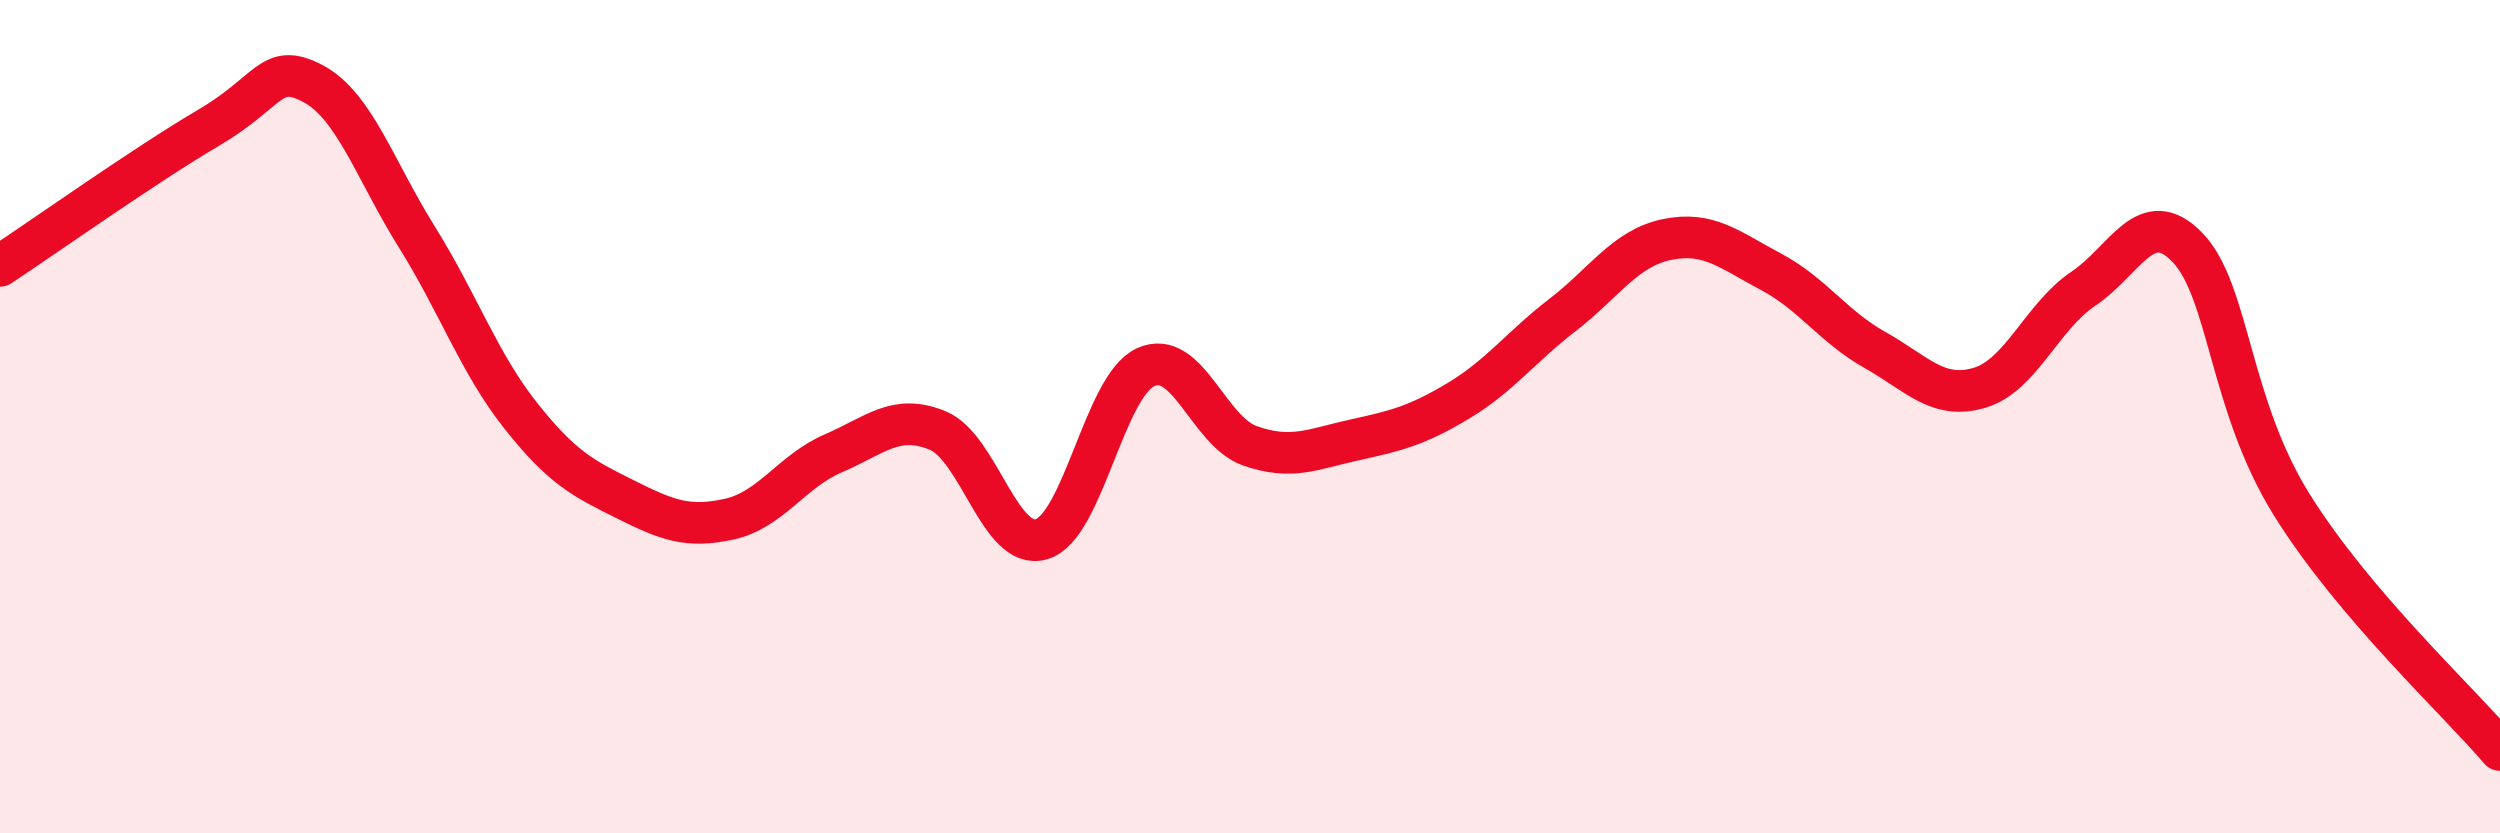
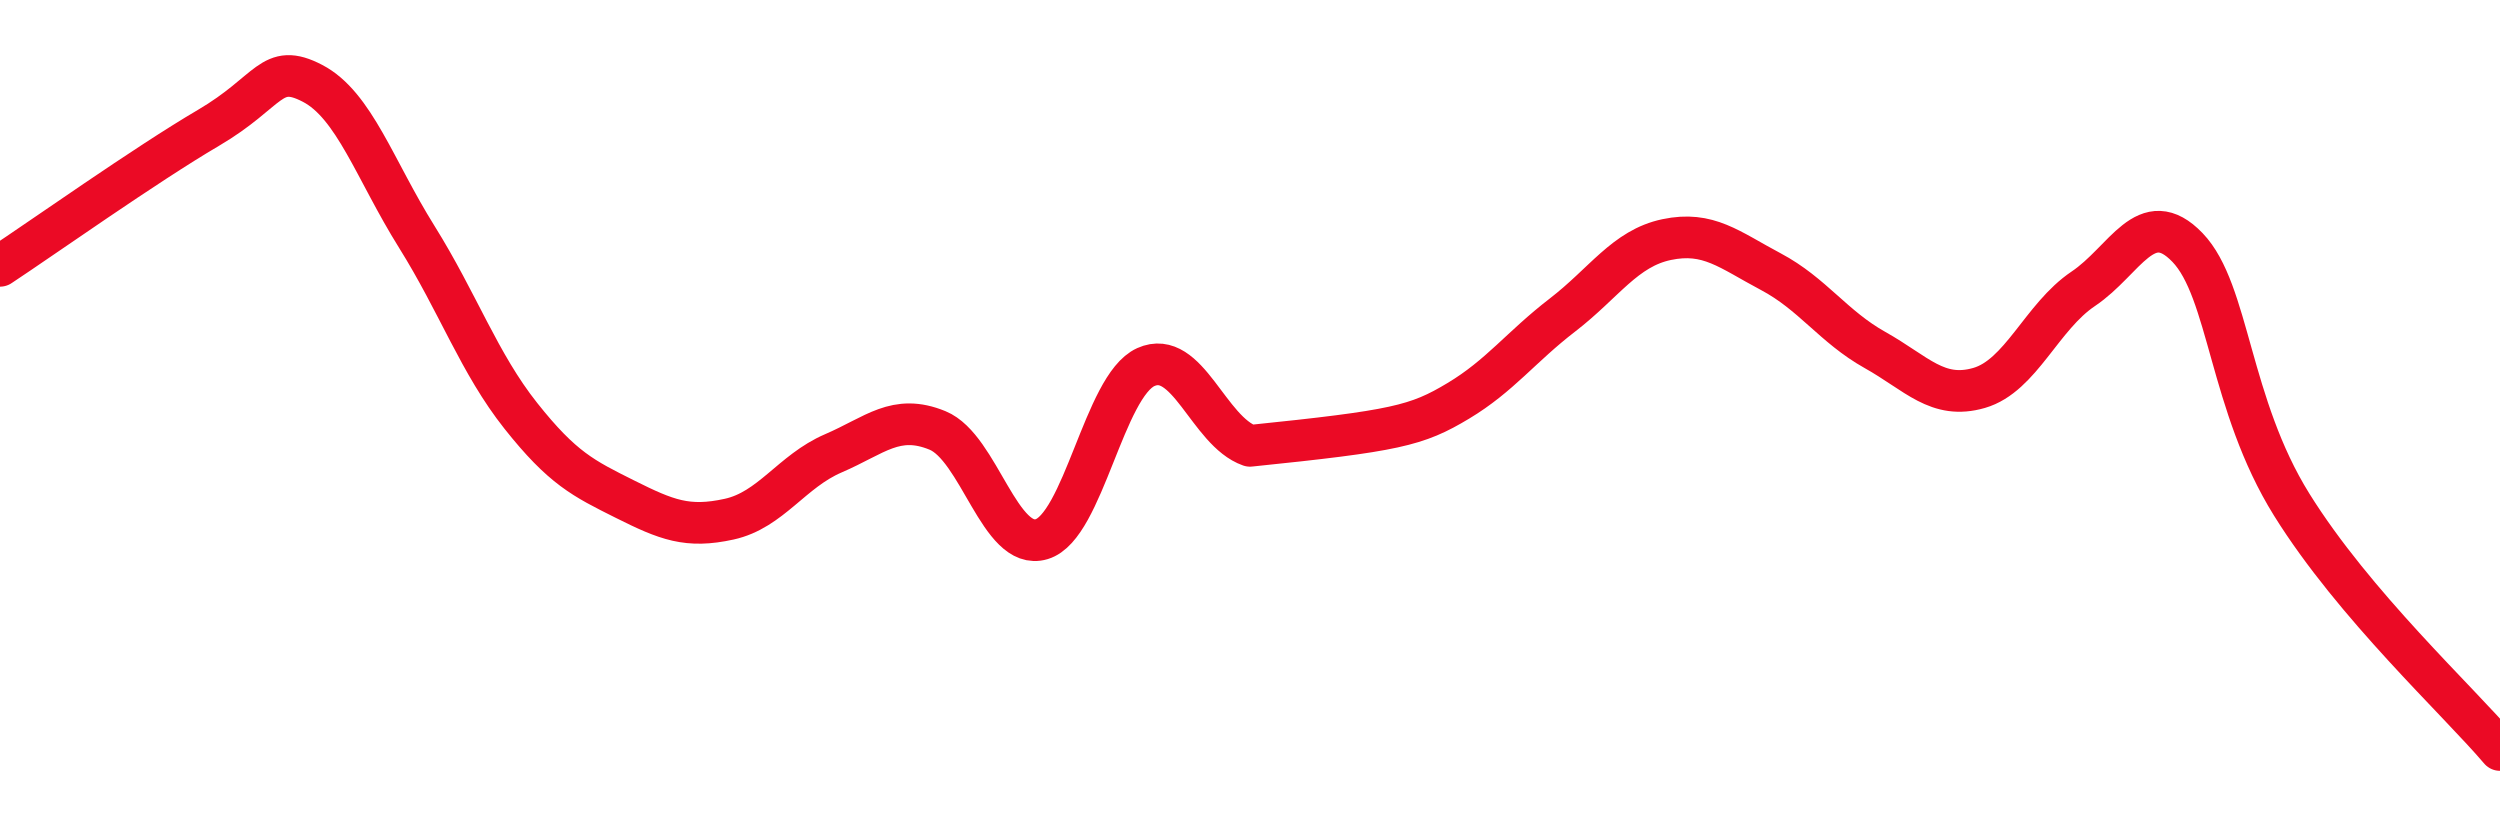
<svg xmlns="http://www.w3.org/2000/svg" width="60" height="20" viewBox="0 0 60 20">
-   <path d="M 0,6.38 C 1,5.72 3.5,3.95 5,3.07 C 6.5,2.19 6.5,1.48 7.5,2 C 8.5,2.52 9,4.08 10,5.68 C 11,7.28 11.5,8.72 12.5,9.98 C 13.5,11.24 14,11.48 15,11.98 C 16,12.48 16.5,12.68 17.5,12.46 C 18.5,12.24 19,11.31 20,10.88 C 21,10.45 21.5,9.92 22.5,10.33 C 23.5,10.74 24,13.24 25,12.94 C 26,12.64 26.5,9.26 27.5,8.81 C 28.5,8.36 29,10.35 30,10.7 C 31,11.05 31.5,10.78 32.5,10.56 C 33.5,10.34 34,10.22 35,9.62 C 36,9.02 36.5,8.33 37.5,7.56 C 38.5,6.79 39,5.96 40,5.75 C 41,5.54 41.5,5.99 42.5,6.52 C 43.5,7.05 44,7.84 45,8.4 C 46,8.96 46.5,9.6 47.5,9.31 C 48.5,9.02 49,7.6 50,6.93 C 51,6.26 51.5,4.9 52.5,5.94 C 53.5,6.98 53.5,9.7 55,12.11 C 56.5,14.52 59,16.82 60,18L60 20L0 20Z" fill="#EB0A25" opacity="0.1" stroke-linecap="round" stroke-linejoin="round" />
-   <path d="M 0,6.38 C 1,5.72 3.5,3.95 5,3.07 C 6.5,2.19 6.5,1.48 7.5,2 C 8.5,2.52 9,4.08 10,5.68 C 11,7.28 11.5,8.72 12.5,9.98 C 13.5,11.24 14,11.48 15,11.98 C 16,12.48 16.5,12.68 17.5,12.46 C 18.5,12.24 19,11.31 20,10.88 C 21,10.45 21.5,9.92 22.5,10.33 C 23.5,10.74 24,13.24 25,12.94 C 26,12.64 26.5,9.26 27.5,8.81 C 28.5,8.36 29,10.35 30,10.7 C 31,11.05 31.5,10.78 32.5,10.56 C 33.5,10.34 34,10.22 35,9.62 C 36,9.02 36.5,8.33 37.5,7.56 C 38.5,6.79 39,5.96 40,5.75 C 41,5.54 41.5,5.99 42.5,6.52 C 43.5,7.05 44,7.84 45,8.4 C 46,8.96 46.5,9.6 47.5,9.31 C 48.5,9.02 49,7.6 50,6.93 C 51,6.26 51.5,4.9 52.5,5.94 C 53.5,6.98 53.5,9.7 55,12.11 C 56.5,14.52 59,16.82 60,18" stroke="#EB0A25" stroke-width="1" fill="none" stroke-linecap="round" stroke-linejoin="round" />
+   <path d="M 0,6.38 C 1,5.72 3.5,3.95 5,3.07 C 6.5,2.19 6.5,1.48 7.5,2 C 8.5,2.52 9,4.08 10,5.68 C 11,7.28 11.5,8.72 12.5,9.98 C 13.5,11.24 14,11.48 15,11.98 C 16,12.48 16.5,12.68 17.5,12.46 C 18.5,12.24 19,11.31 20,10.88 C 21,10.45 21.5,9.92 22.5,10.33 C 23.5,10.74 24,13.24 25,12.94 C 26,12.64 26.5,9.26 27.5,8.81 C 28.5,8.36 29,10.35 30,10.7 C 33.5,10.34 34,10.22 35,9.62 C 36,9.02 36.5,8.33 37.5,7.56 C 38.5,6.79 39,5.96 40,5.75 C 41,5.54 41.5,5.99 42.5,6.52 C 43.5,7.05 44,7.84 45,8.4 C 46,8.96 46.5,9.6 47.5,9.31 C 48.5,9.02 49,7.6 50,6.93 C 51,6.26 51.5,4.9 52.5,5.94 C 53.5,6.98 53.5,9.7 55,12.11 C 56.5,14.52 59,16.82 60,18" stroke="#EB0A25" stroke-width="1" fill="none" stroke-linecap="round" stroke-linejoin="round" />
</svg>